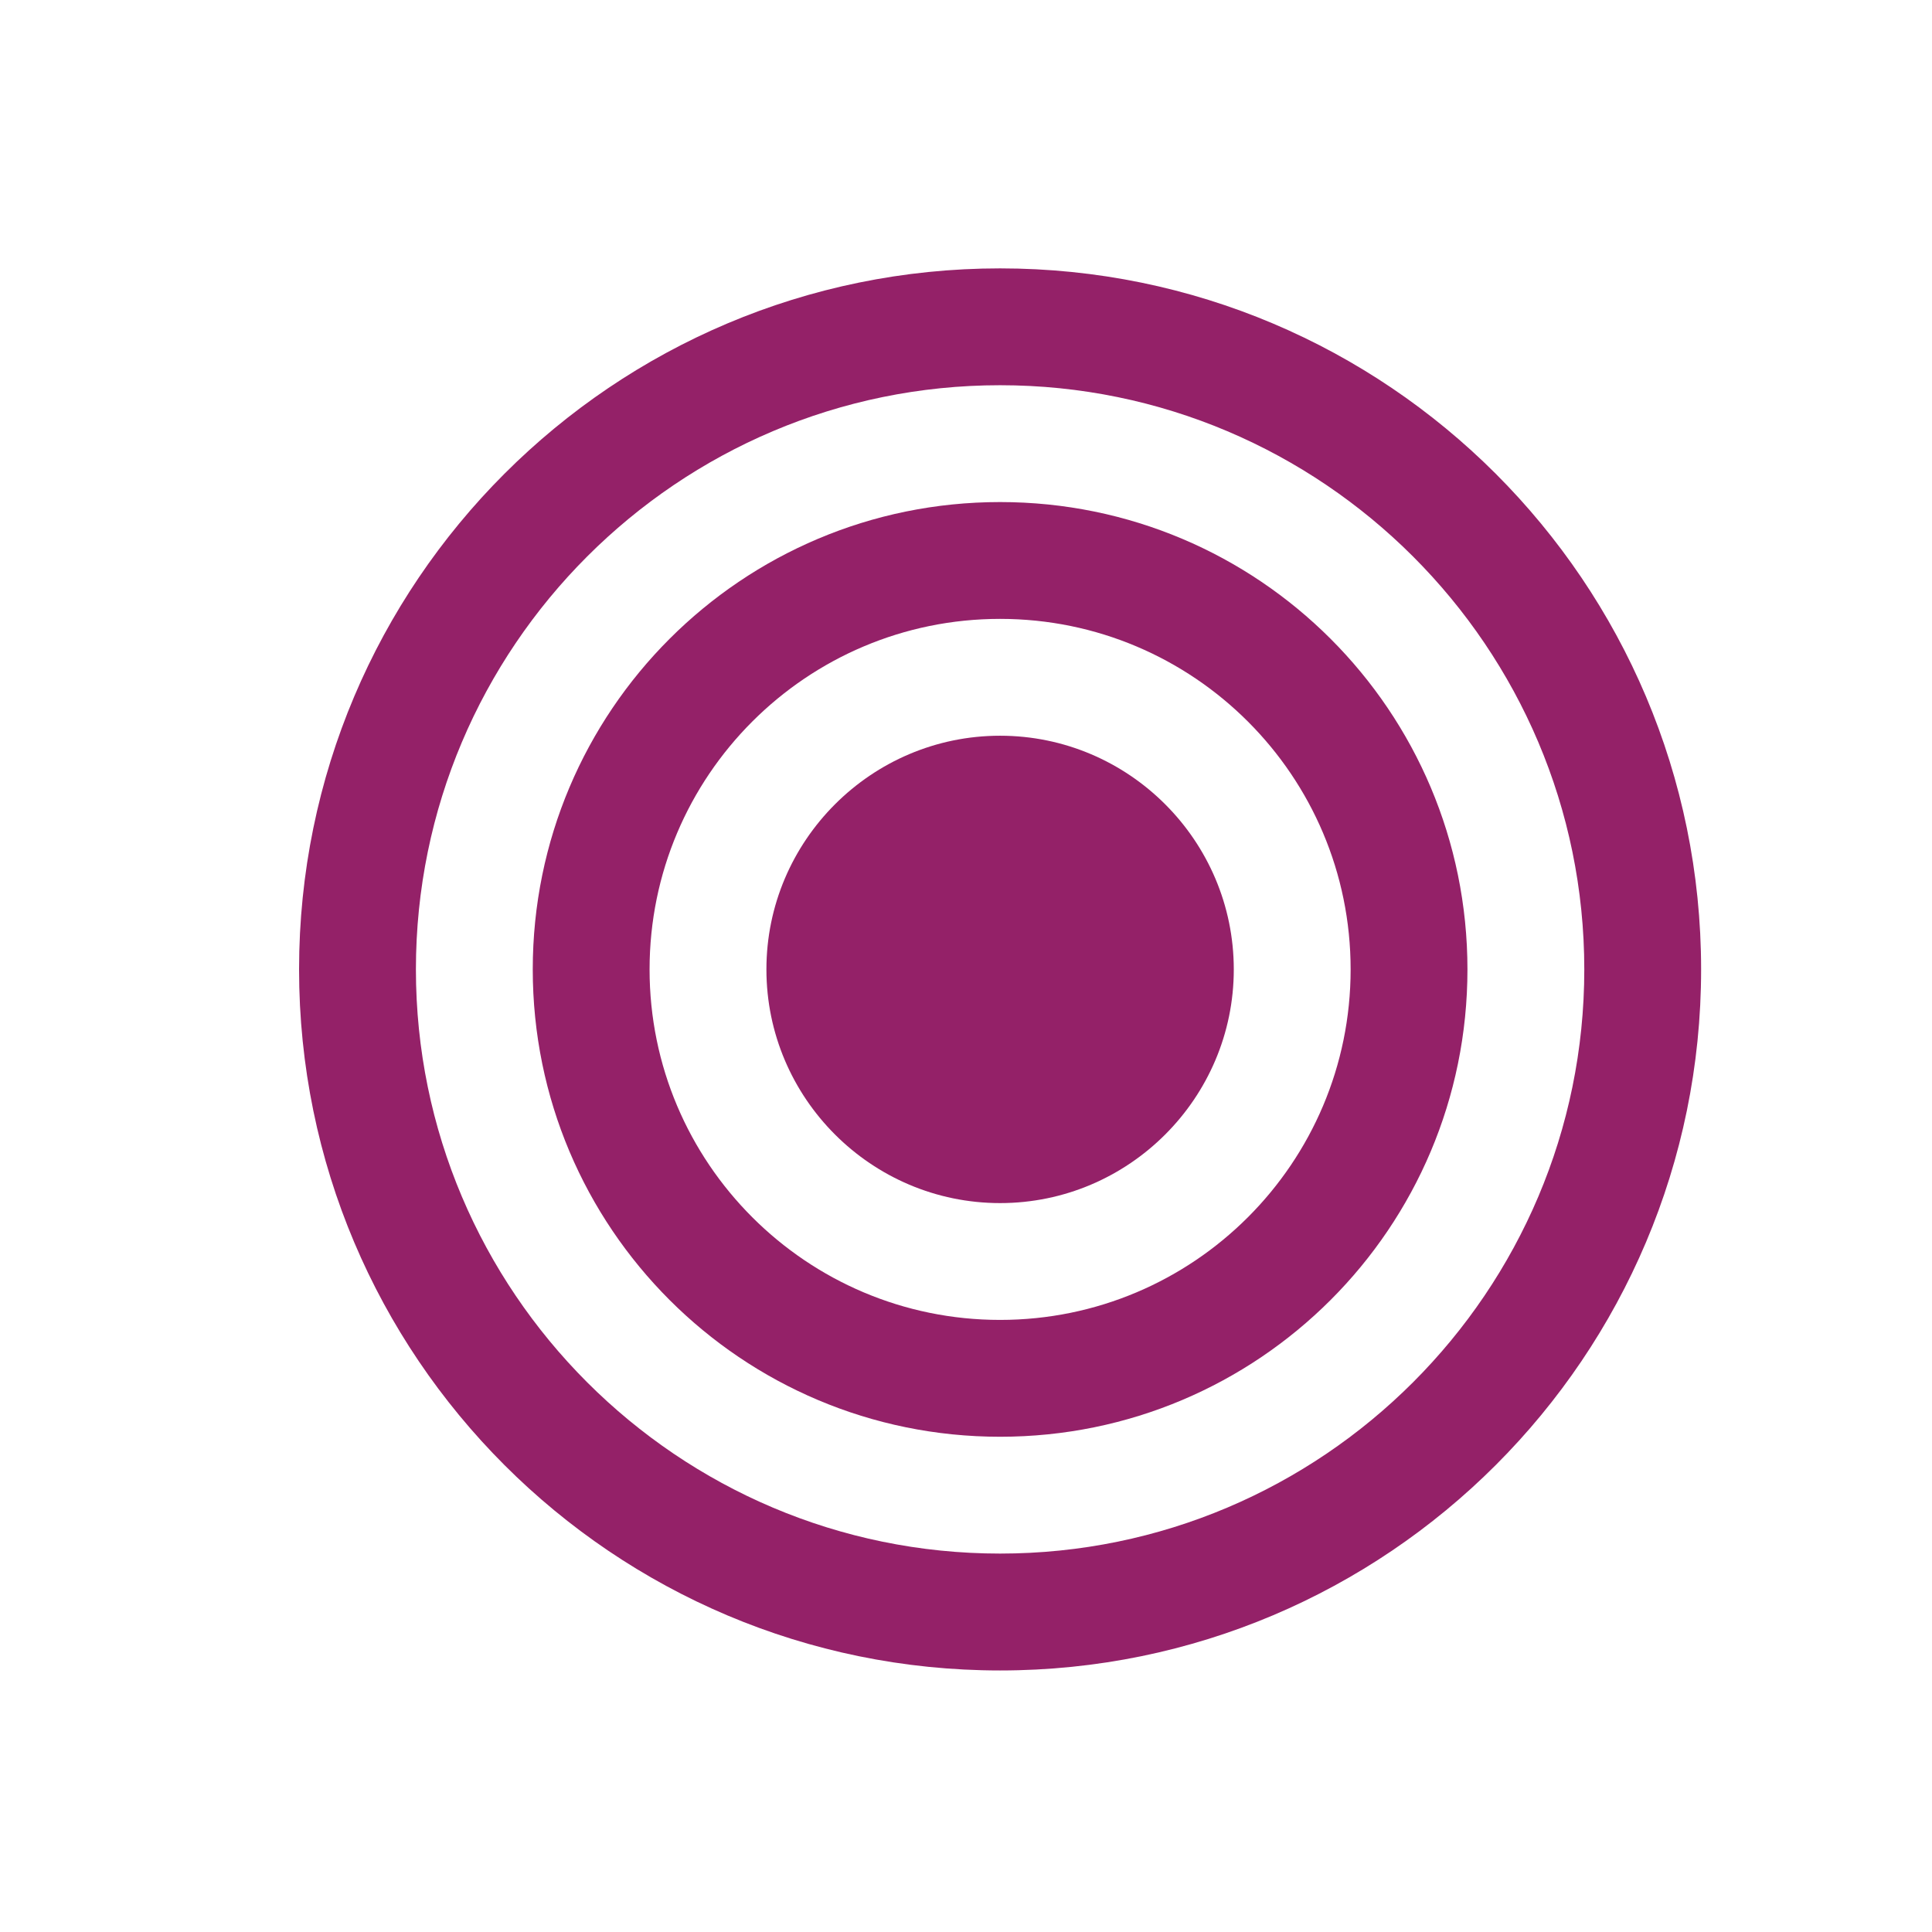
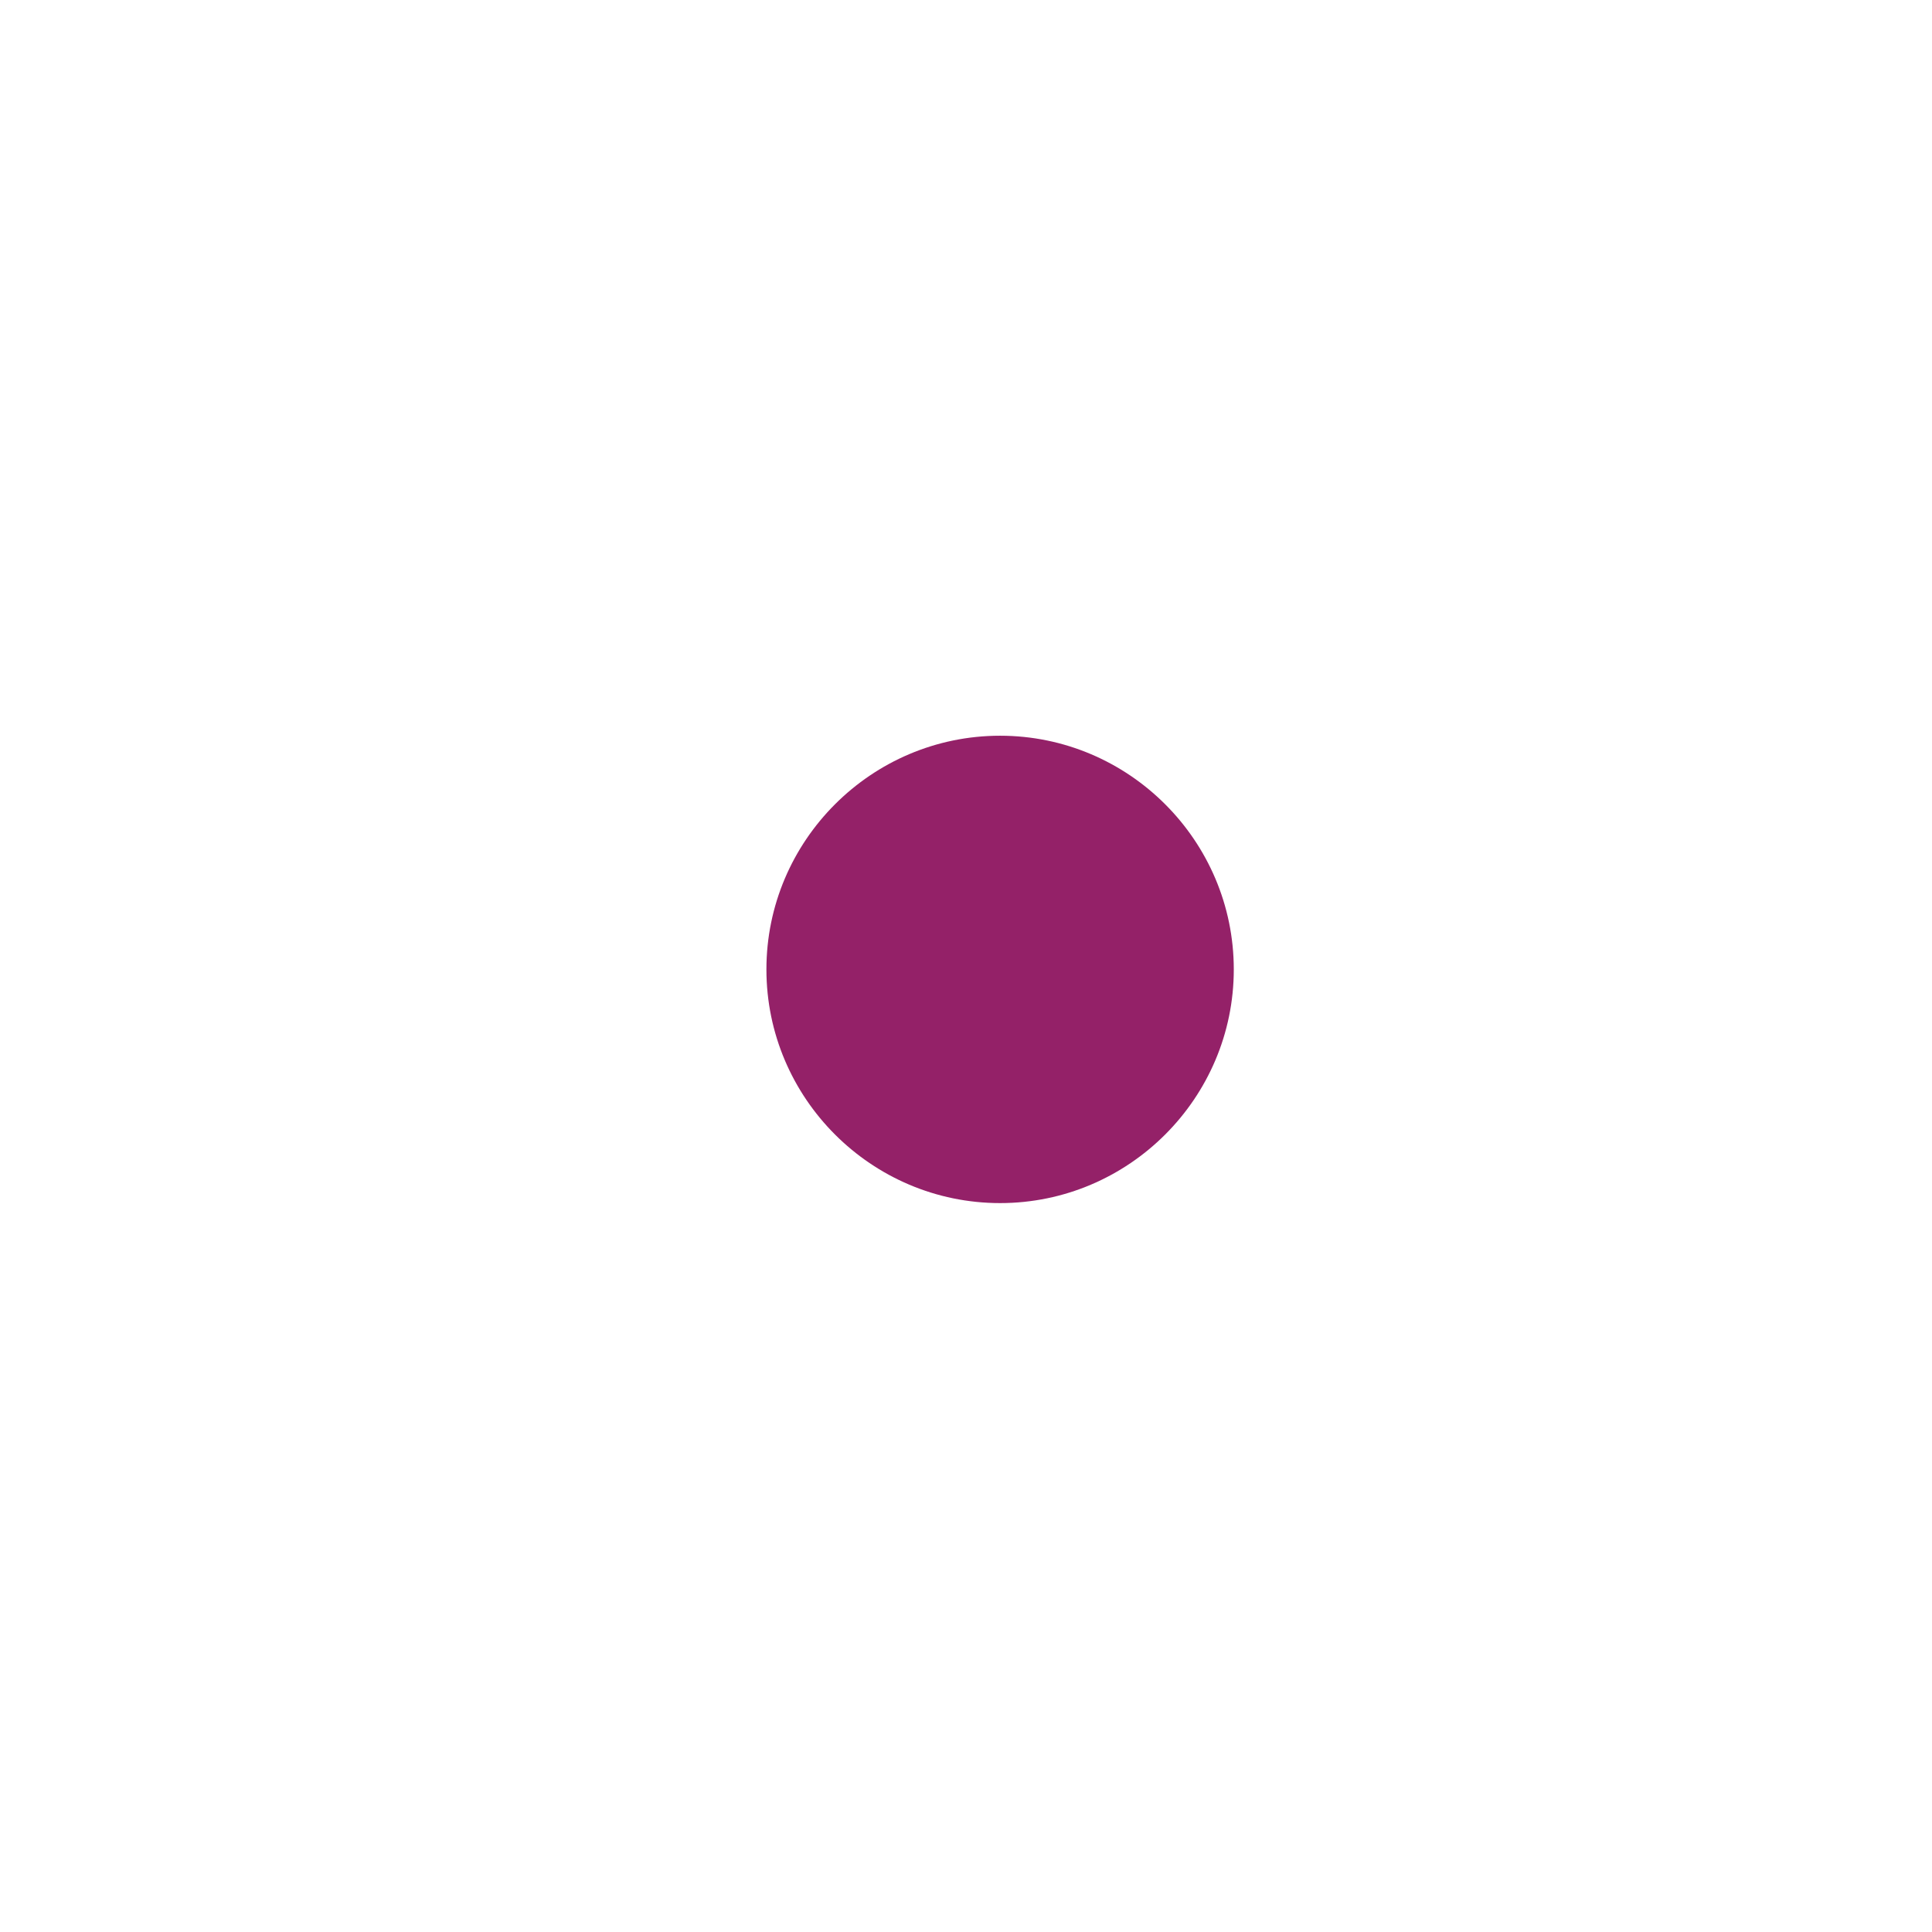
<svg xmlns="http://www.w3.org/2000/svg" version="1.1" id="Ebene_1" x="0px" y="0px" width="85.04px" height="85.04px" viewBox="0 0 85.04 85.04" enable-background="new 0 0 85.04 85.04" xml:space="preserve">
-   <path fill="none" d="M44.02,27.241c-8.518,0-15.428,6.911-15.428,15.429c0,8.518,6.91,15.428,15.428,15.428  c8.519,0,15.43-6.91,15.43-15.428C59.45,34.152,52.539,27.241,44.02,27.241z M44.02,52.956c-5.665,0-10.285-4.621-10.285-10.286  c0-5.665,4.62-10.286,10.285-10.286c5.666,0,10.287,4.621,10.287,10.286C54.307,48.334,49.686,52.956,44.02,52.956z" />
-   <path fill="none" d="M44.02,16.956c-14.183,0-25.713,11.531-25.713,25.714c0,14.182,11.531,25.713,25.713,25.713  c14.184,0,25.715-11.531,25.715-25.713C69.735,28.487,58.204,16.956,44.02,16.956z M44.02,63.241c-11.37,0-20.57-9.199-20.57-20.571  c0-11.371,9.201-20.571,20.57-20.571c11.371,0,20.572,9.2,20.572,20.571C64.592,54.042,55.391,63.241,44.02,63.241z" />
-   <path fill="#942168" d="M44.02,11.813c-17.035,0-30.856,13.821-30.856,30.857c0,17.036,13.822,30.858,30.856,30.858  c17.037,0,30.857-13.822,30.857-30.858C74.877,25.634,61.057,11.813,44.02,11.813z M44.02,68.383  c-14.183,0-25.713-11.531-25.713-25.713c0-14.183,11.531-25.714,25.713-25.714c14.184,0,25.715,11.531,25.715,25.714  C69.735,56.852,58.204,68.383,44.02,68.383z" />
  <path fill="#942168" d="M44.02,32.384c-5.665,0-10.285,4.621-10.285,10.286c0,5.665,4.62,10.286,10.285,10.286  c5.666,0,10.287-4.621,10.287-10.286C54.307,37.005,49.686,32.384,44.02,32.384z" />
-   <path fill="#942168" d="M44.02,22.099c-11.37,0-20.57,9.2-20.57,20.571c0,11.372,9.201,20.571,20.57,20.571  c11.371,0,20.572-9.199,20.572-20.571C64.592,31.299,55.391,22.099,44.02,22.099z M44.02,58.098c-8.518,0-15.428-6.91-15.428-15.428  c0-8.518,6.91-15.429,15.428-15.429c8.519,0,15.43,6.911,15.43,15.429C59.45,51.188,52.539,58.098,44.02,58.098z" />
</svg>